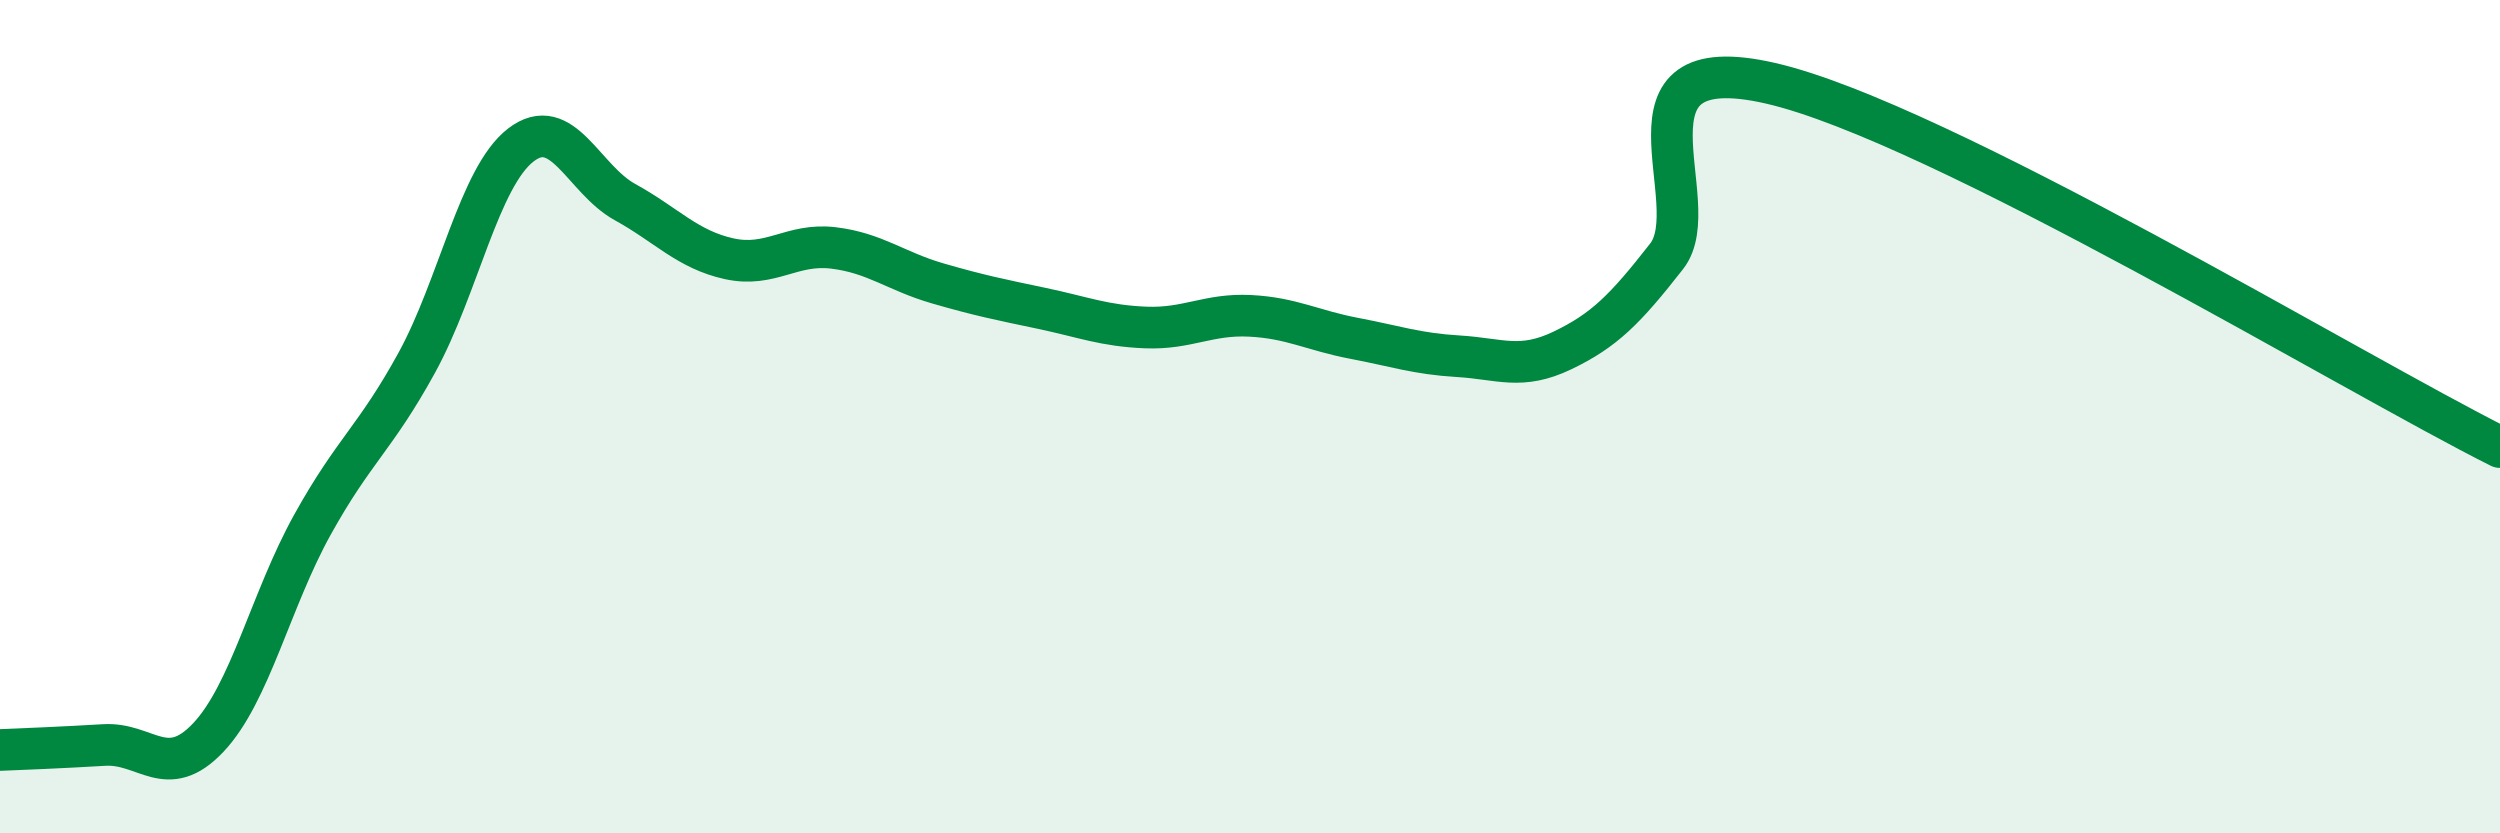
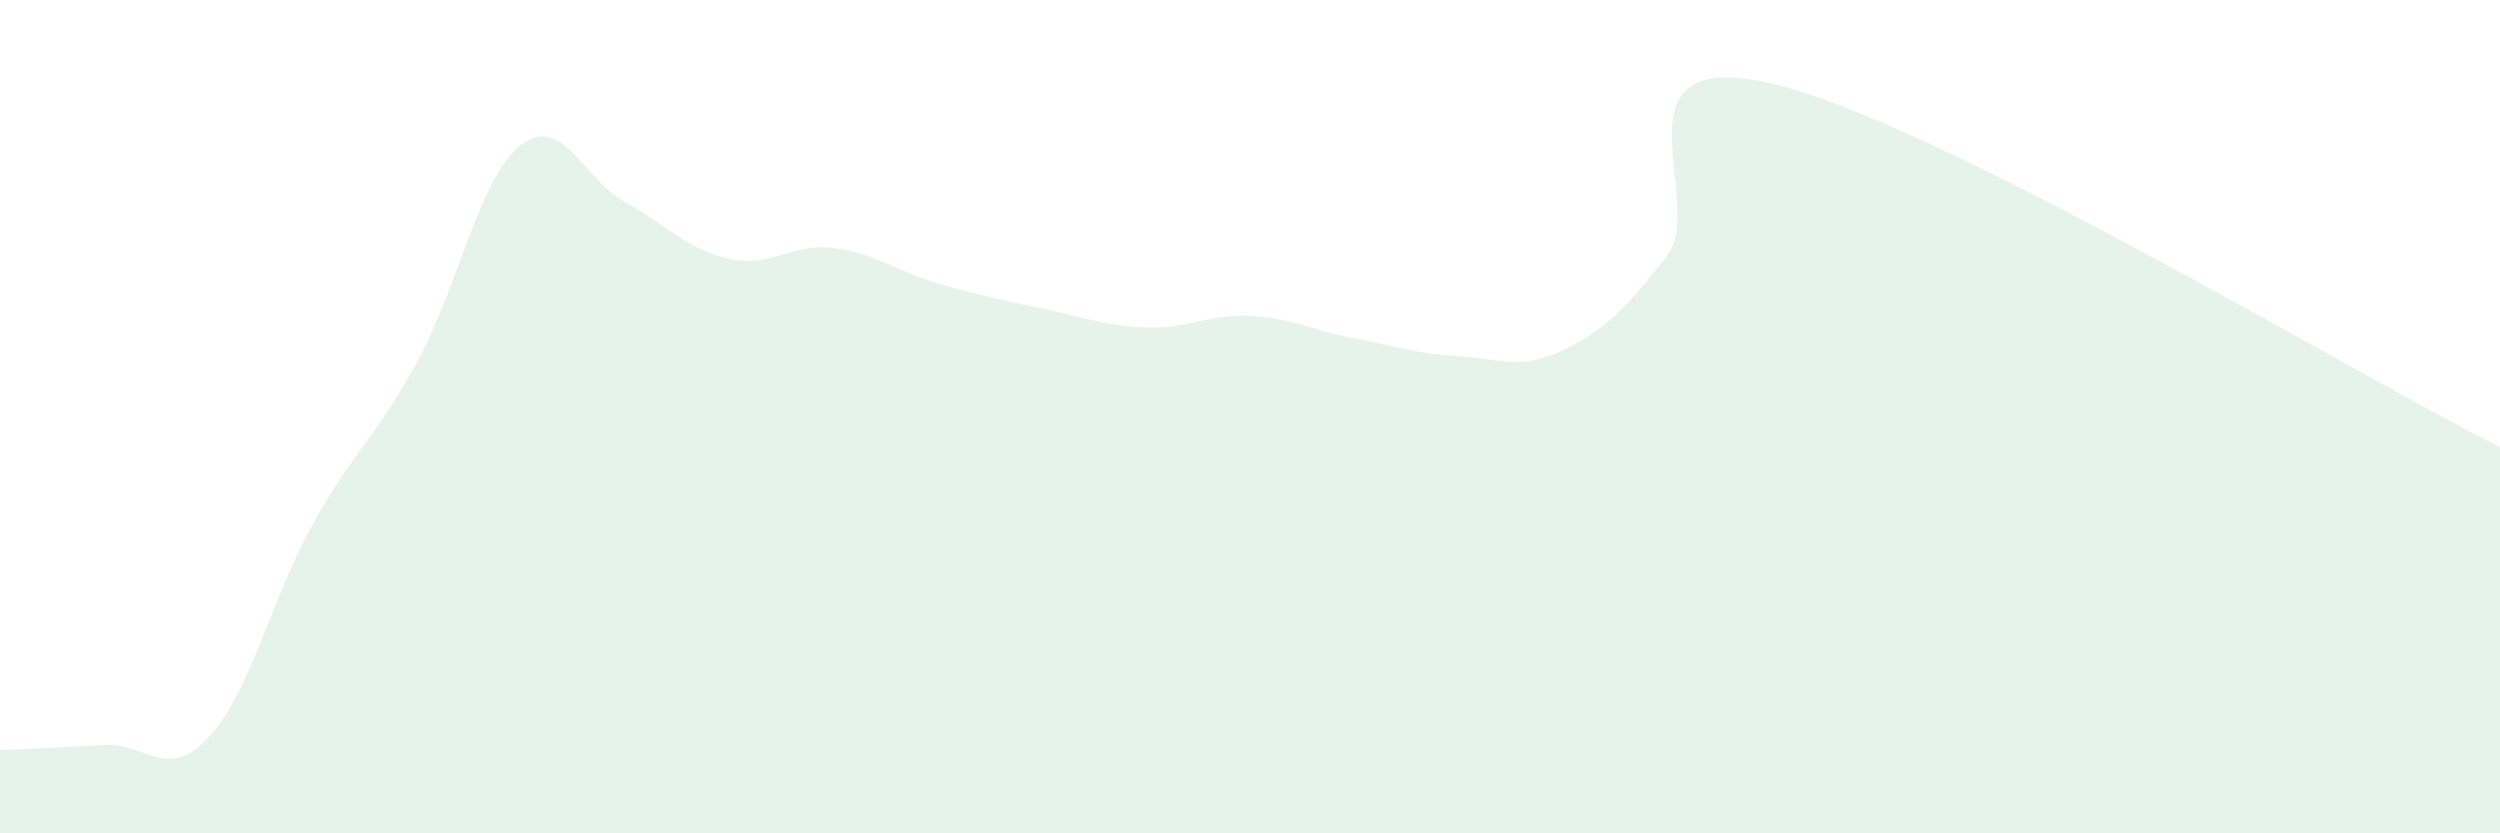
<svg xmlns="http://www.w3.org/2000/svg" width="60" height="20" viewBox="0 0 60 20">
  <path d="M 0,18 C 0.5,17.98 1.5,17.94 2.5,17.88 C 3.5,17.82 4,18.76 5,17.7 C 6,16.64 6.5,14.39 7.5,12.59 C 8.5,10.79 9,10.53 10,8.71 C 11,6.89 11.5,4.25 12.5,3.48 C 13.5,2.71 14,4.3 15,4.85 C 16,5.4 16.5,5.99 17.5,6.21 C 18.5,6.43 19,5.83 20,5.95 C 21,6.07 21.5,6.51 22.5,6.8 C 23.5,7.09 24,7.19 25,7.4 C 26,7.61 26.5,7.82 27.5,7.86 C 28.5,7.9 29,7.53 30,7.58 C 31,7.63 31.5,7.93 32.5,8.12 C 33.5,8.31 34,8.49 35,8.55 C 36,8.61 36.5,8.89 37.5,8.41 C 38.5,7.93 39,7.43 40,6.15 C 41,4.87 38.5,1.08 42.5,2 C 46.5,2.92 56.5,8.98 60,10.73L60 20L0 20Z" fill="#008740" opacity="0.1" stroke-linecap="round" stroke-linejoin="round" />
-   <path d="M 0,18 C 0.5,17.98 1.5,17.94 2.5,17.88 C 3.5,17.82 4,18.76 5,17.7 C 6,16.64 6.5,14.39 7.5,12.59 C 8.5,10.79 9,10.53 10,8.71 C 11,6.89 11.5,4.25 12.5,3.48 C 13.5,2.71 14,4.3 15,4.85 C 16,5.4 16.5,5.99 17.5,6.21 C 18.5,6.43 19,5.83 20,5.95 C 21,6.07 21.5,6.51 22.5,6.8 C 23.5,7.09 24,7.19 25,7.4 C 26,7.61 26.5,7.82 27.5,7.86 C 28.5,7.9 29,7.53 30,7.58 C 31,7.63 31.5,7.93 32.5,8.12 C 33.5,8.31 34,8.49 35,8.55 C 36,8.61 36.5,8.89 37.5,8.41 C 38.5,7.93 39,7.43 40,6.15 C 41,4.87 38.5,1.08 42.5,2 C 46.5,2.92 56.5,8.98 60,10.73" stroke="#008740" stroke-width="1" fill="none" stroke-linecap="round" stroke-linejoin="round" />
</svg>